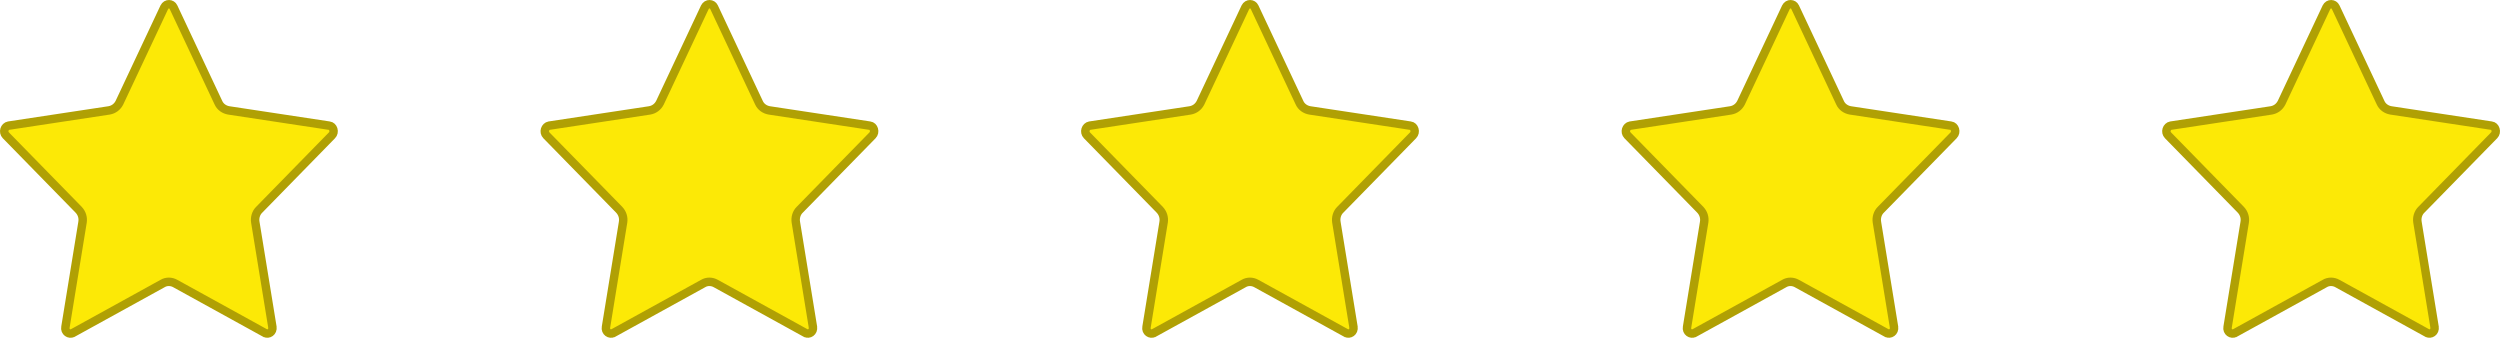
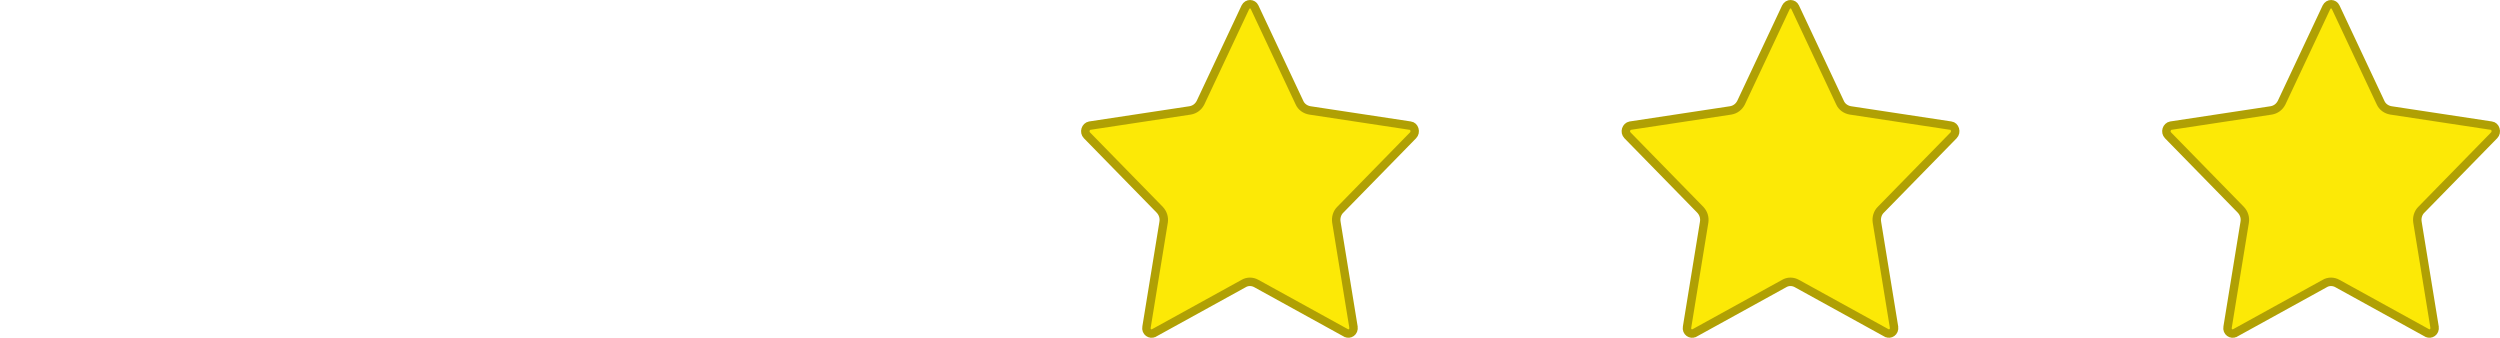
<svg xmlns="http://www.w3.org/2000/svg" width="296" height="40" viewBox="0 0 296 40" fill="none">
-   <path d="M20.542 0.85L20.542 0.85L20.544 0.854L25.856 12.15C26.087 12.674 26.576 12.983 27.071 13.069L27.071 13.069L27.082 13.071L38.98 14.876L38.98 14.876L38.986 14.876C39.213 14.908 39.393 15.075 39.467 15.321C39.542 15.569 39.49 15.837 39.305 16.022L39.301 16.026L30.702 24.82C30.3 25.202 30.144 25.783 30.227 26.3L30.227 26.302L32.25 38.711C32.25 38.711 32.25 38.711 32.25 38.712C32.345 39.316 31.777 39.641 31.383 39.428C31.383 39.428 31.382 39.428 31.382 39.428L20.758 33.574C20.285 33.305 19.702 33.291 19.234 33.578L8.618 39.428C8.618 39.428 8.617 39.428 8.617 39.428C8.203 39.652 7.639 39.295 7.748 38.726L7.748 38.726L7.75 38.713L9.773 26.302L9.773 26.3C9.859 25.762 9.686 25.227 9.309 24.832L9.309 24.832L9.305 24.827L0.698 16.026L0.698 16.026L0.695 16.022C0.307 15.635 0.537 14.964 1.026 14.875L12.918 13.071L12.918 13.071L12.929 13.069C13.451 12.978 13.882 12.655 14.132 12.174L14.137 12.165L14.141 12.156L19.454 0.859C19.701 0.365 20.335 0.399 20.542 0.85Z" fill="#FCE906" stroke="#B0A004" />
-   <path d="M84.542 0.85L84.542 0.85L84.544 0.854L89.856 12.15C90.087 12.674 90.576 12.983 91.071 13.069L91.071 13.069L91.082 13.071L102.98 14.876L102.98 14.876L102.986 14.876C103.213 14.908 103.393 15.075 103.467 15.321C103.542 15.569 103.49 15.837 103.305 16.022L103.302 16.026L94.702 24.82C94.3 25.202 94.144 25.783 94.227 26.3L94.227 26.302L96.25 38.711C96.25 38.711 96.25 38.711 96.25 38.712C96.345 39.316 95.777 39.641 95.383 39.428C95.383 39.428 95.382 39.428 95.382 39.428L84.758 33.574C84.285 33.305 83.702 33.291 83.234 33.578L72.618 39.428C72.618 39.428 72.617 39.428 72.617 39.428C72.203 39.652 71.639 39.295 71.748 38.726L71.748 38.726L71.75 38.713L73.773 26.302L73.773 26.3C73.859 25.762 73.686 25.227 73.309 24.832L73.309 24.832L73.305 24.827L64.698 16.026L64.698 16.026L64.695 16.022C64.307 15.635 64.537 14.964 65.026 14.875L76.918 13.071L76.918 13.071L76.929 13.069C77.451 12.978 77.882 12.655 78.132 12.174L78.137 12.165L78.141 12.156L83.454 0.859C83.701 0.365 84.335 0.399 84.542 0.85Z" fill="#FCE906" stroke="#B0A004" />
  <path d="M148.542 0.85L148.542 0.85L148.544 0.854L153.856 12.15C154.087 12.674 154.576 12.983 155.071 13.069L155.071 13.069L155.082 13.071L166.98 14.876L166.98 14.876L166.986 14.876C167.213 14.908 167.393 15.075 167.467 15.321C167.542 15.569 167.49 15.837 167.305 16.022L167.302 16.026L158.702 24.82C158.3 25.202 158.144 25.783 158.227 26.3L158.227 26.302L160.25 38.711C160.25 38.711 160.25 38.711 160.25 38.712C160.345 39.316 159.777 39.641 159.383 39.428C159.383 39.428 159.382 39.428 159.382 39.428L148.758 33.574C148.285 33.305 147.702 33.291 147.234 33.578L136.618 39.428C136.618 39.428 136.617 39.428 136.617 39.428C136.203 39.652 135.639 39.295 135.748 38.726L135.748 38.726L135.75 38.713L137.773 26.302L137.773 26.3C137.859 25.762 137.686 25.227 137.309 24.832L137.309 24.832L137.305 24.827L128.698 16.026L128.698 16.026L128.695 16.022C128.307 15.635 128.537 14.964 129.026 14.875L140.918 13.071L140.918 13.071L140.929 13.069C141.451 12.978 141.882 12.655 142.132 12.174L142.137 12.165L142.141 12.156L147.454 0.859C147.701 0.365 148.335 0.399 148.542 0.85Z" fill="#FCE906" stroke="#B0A004" />
  <path d="M212.542 0.85L212.542 0.85L212.544 0.854L217.856 12.15C218.087 12.674 218.576 12.983 219.071 13.069L219.071 13.069L219.082 13.071L230.98 14.876L230.98 14.876L230.986 14.876C231.213 14.908 231.393 15.075 231.467 15.321C231.542 15.569 231.49 15.837 231.305 16.022L231.302 16.026L222.702 24.82C222.3 25.202 222.144 25.783 222.227 26.3L222.227 26.302L224.25 38.711C224.25 38.711 224.25 38.711 224.25 38.712C224.345 39.316 223.777 39.641 223.383 39.428C223.383 39.428 223.382 39.428 223.382 39.428L212.758 33.574C212.285 33.305 211.702 33.291 211.234 33.578L200.618 39.428C200.618 39.428 200.617 39.428 200.617 39.428C200.203 39.652 199.639 39.295 199.748 38.726L199.748 38.726L199.75 38.713L201.773 26.302L201.773 26.3C201.859 25.762 201.686 25.227 201.309 24.832L201.309 24.832L201.305 24.827L192.698 16.026L192.698 16.026L192.695 16.022C192.307 15.635 192.537 14.964 193.026 14.875L204.918 13.071L204.918 13.071L204.929 13.069C205.451 12.978 205.882 12.655 206.132 12.174L206.137 12.165L206.141 12.156L211.454 0.859C211.701 0.365 212.335 0.399 212.542 0.85Z" fill="#FCE906" stroke="#B0A004" />
  <path d="M276.542 0.85L276.542 0.85L276.544 0.854L281.856 12.15C282.087 12.674 282.576 12.983 283.071 13.069L283.071 13.069L283.082 13.071L294.98 14.876L294.98 14.876L294.986 14.876C295.213 14.908 295.393 15.075 295.467 15.321C295.542 15.569 295.49 15.837 295.305 16.022L295.302 16.026L286.702 24.82C286.3 25.202 286.144 25.783 286.227 26.3L286.227 26.302L288.25 38.711C288.25 38.711 288.25 38.711 288.25 38.712C288.345 39.316 287.777 39.641 287.383 39.428C287.383 39.428 287.382 39.428 287.382 39.428L276.758 33.574C276.285 33.305 275.702 33.291 275.234 33.578L264.618 39.428C264.618 39.428 264.617 39.428 264.617 39.428C264.203 39.652 263.639 39.295 263.748 38.726L263.748 38.726L263.75 38.713L265.773 26.302L265.773 26.3C265.859 25.762 265.686 25.227 265.309 24.832L265.309 24.832L265.305 24.827L256.698 16.026L256.698 16.026L256.695 16.022C256.307 15.635 256.537 14.964 257.026 14.875L268.918 13.071L268.918 13.071L268.929 13.069C269.451 12.978 269.882 12.655 270.132 12.174L270.137 12.165L270.141 12.156L275.454 0.859C275.701 0.365 276.335 0.399 276.542 0.85Z" fill="#FCE906" stroke="#B0A004" />
</svg>